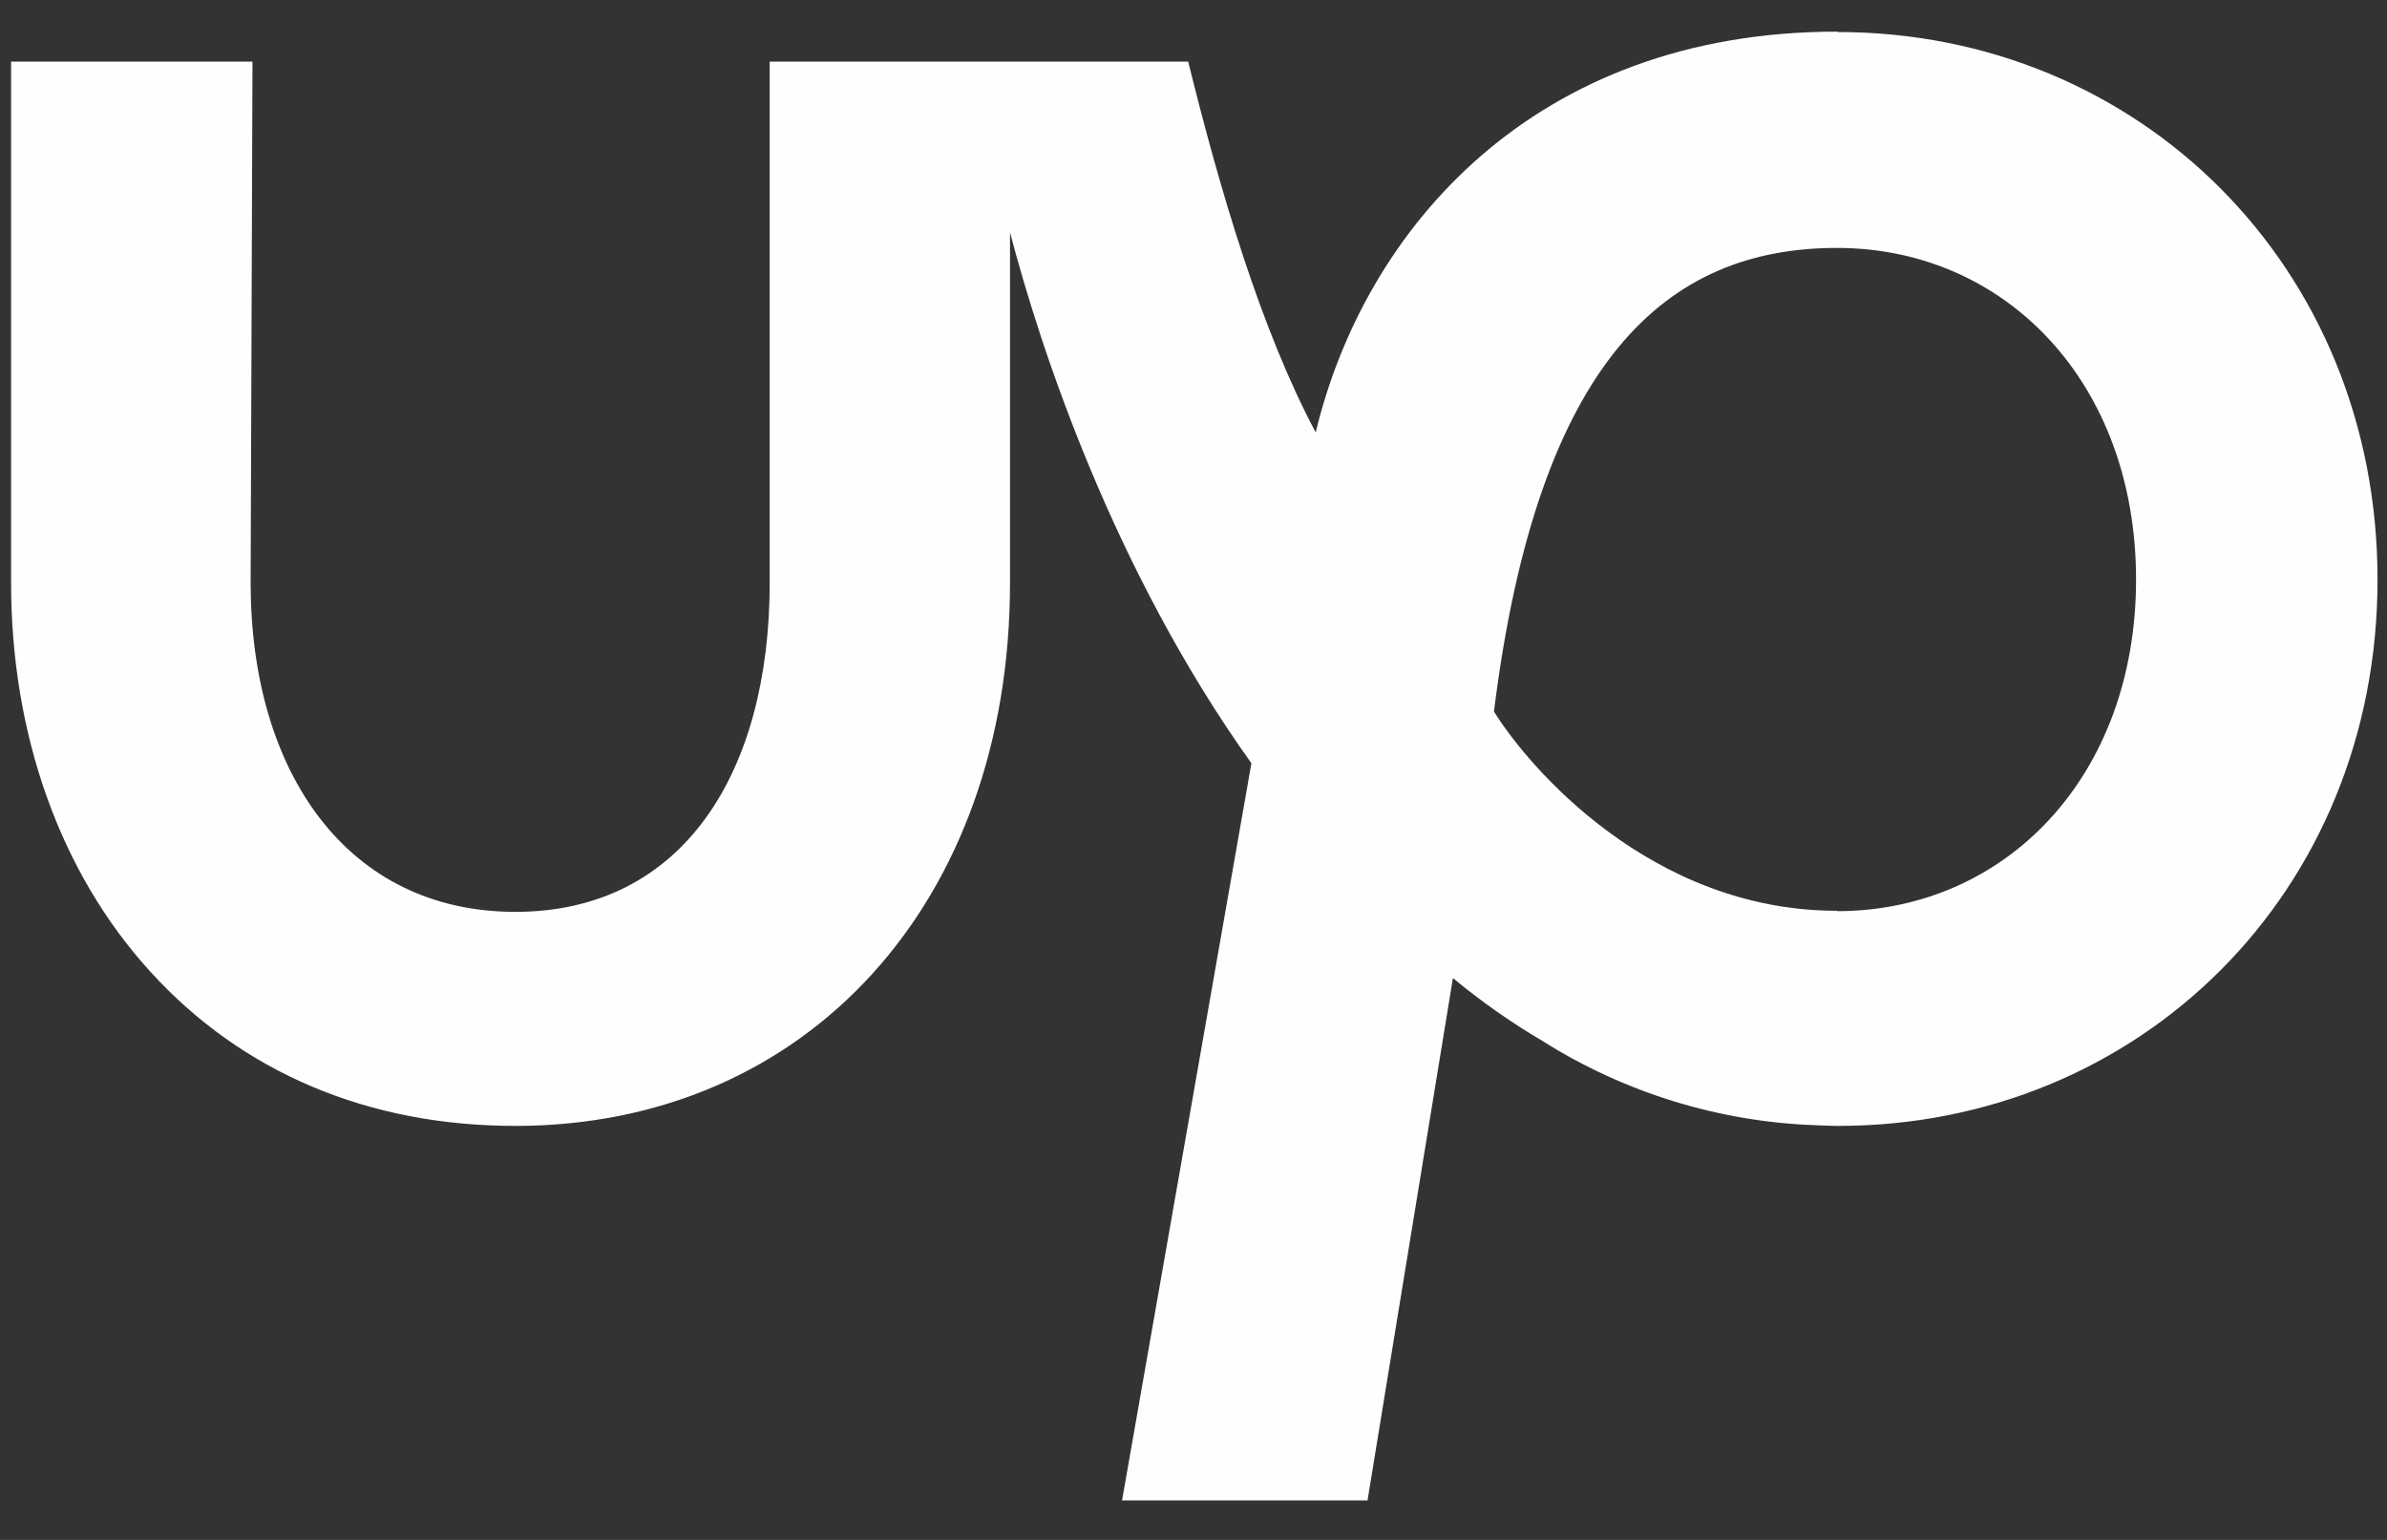
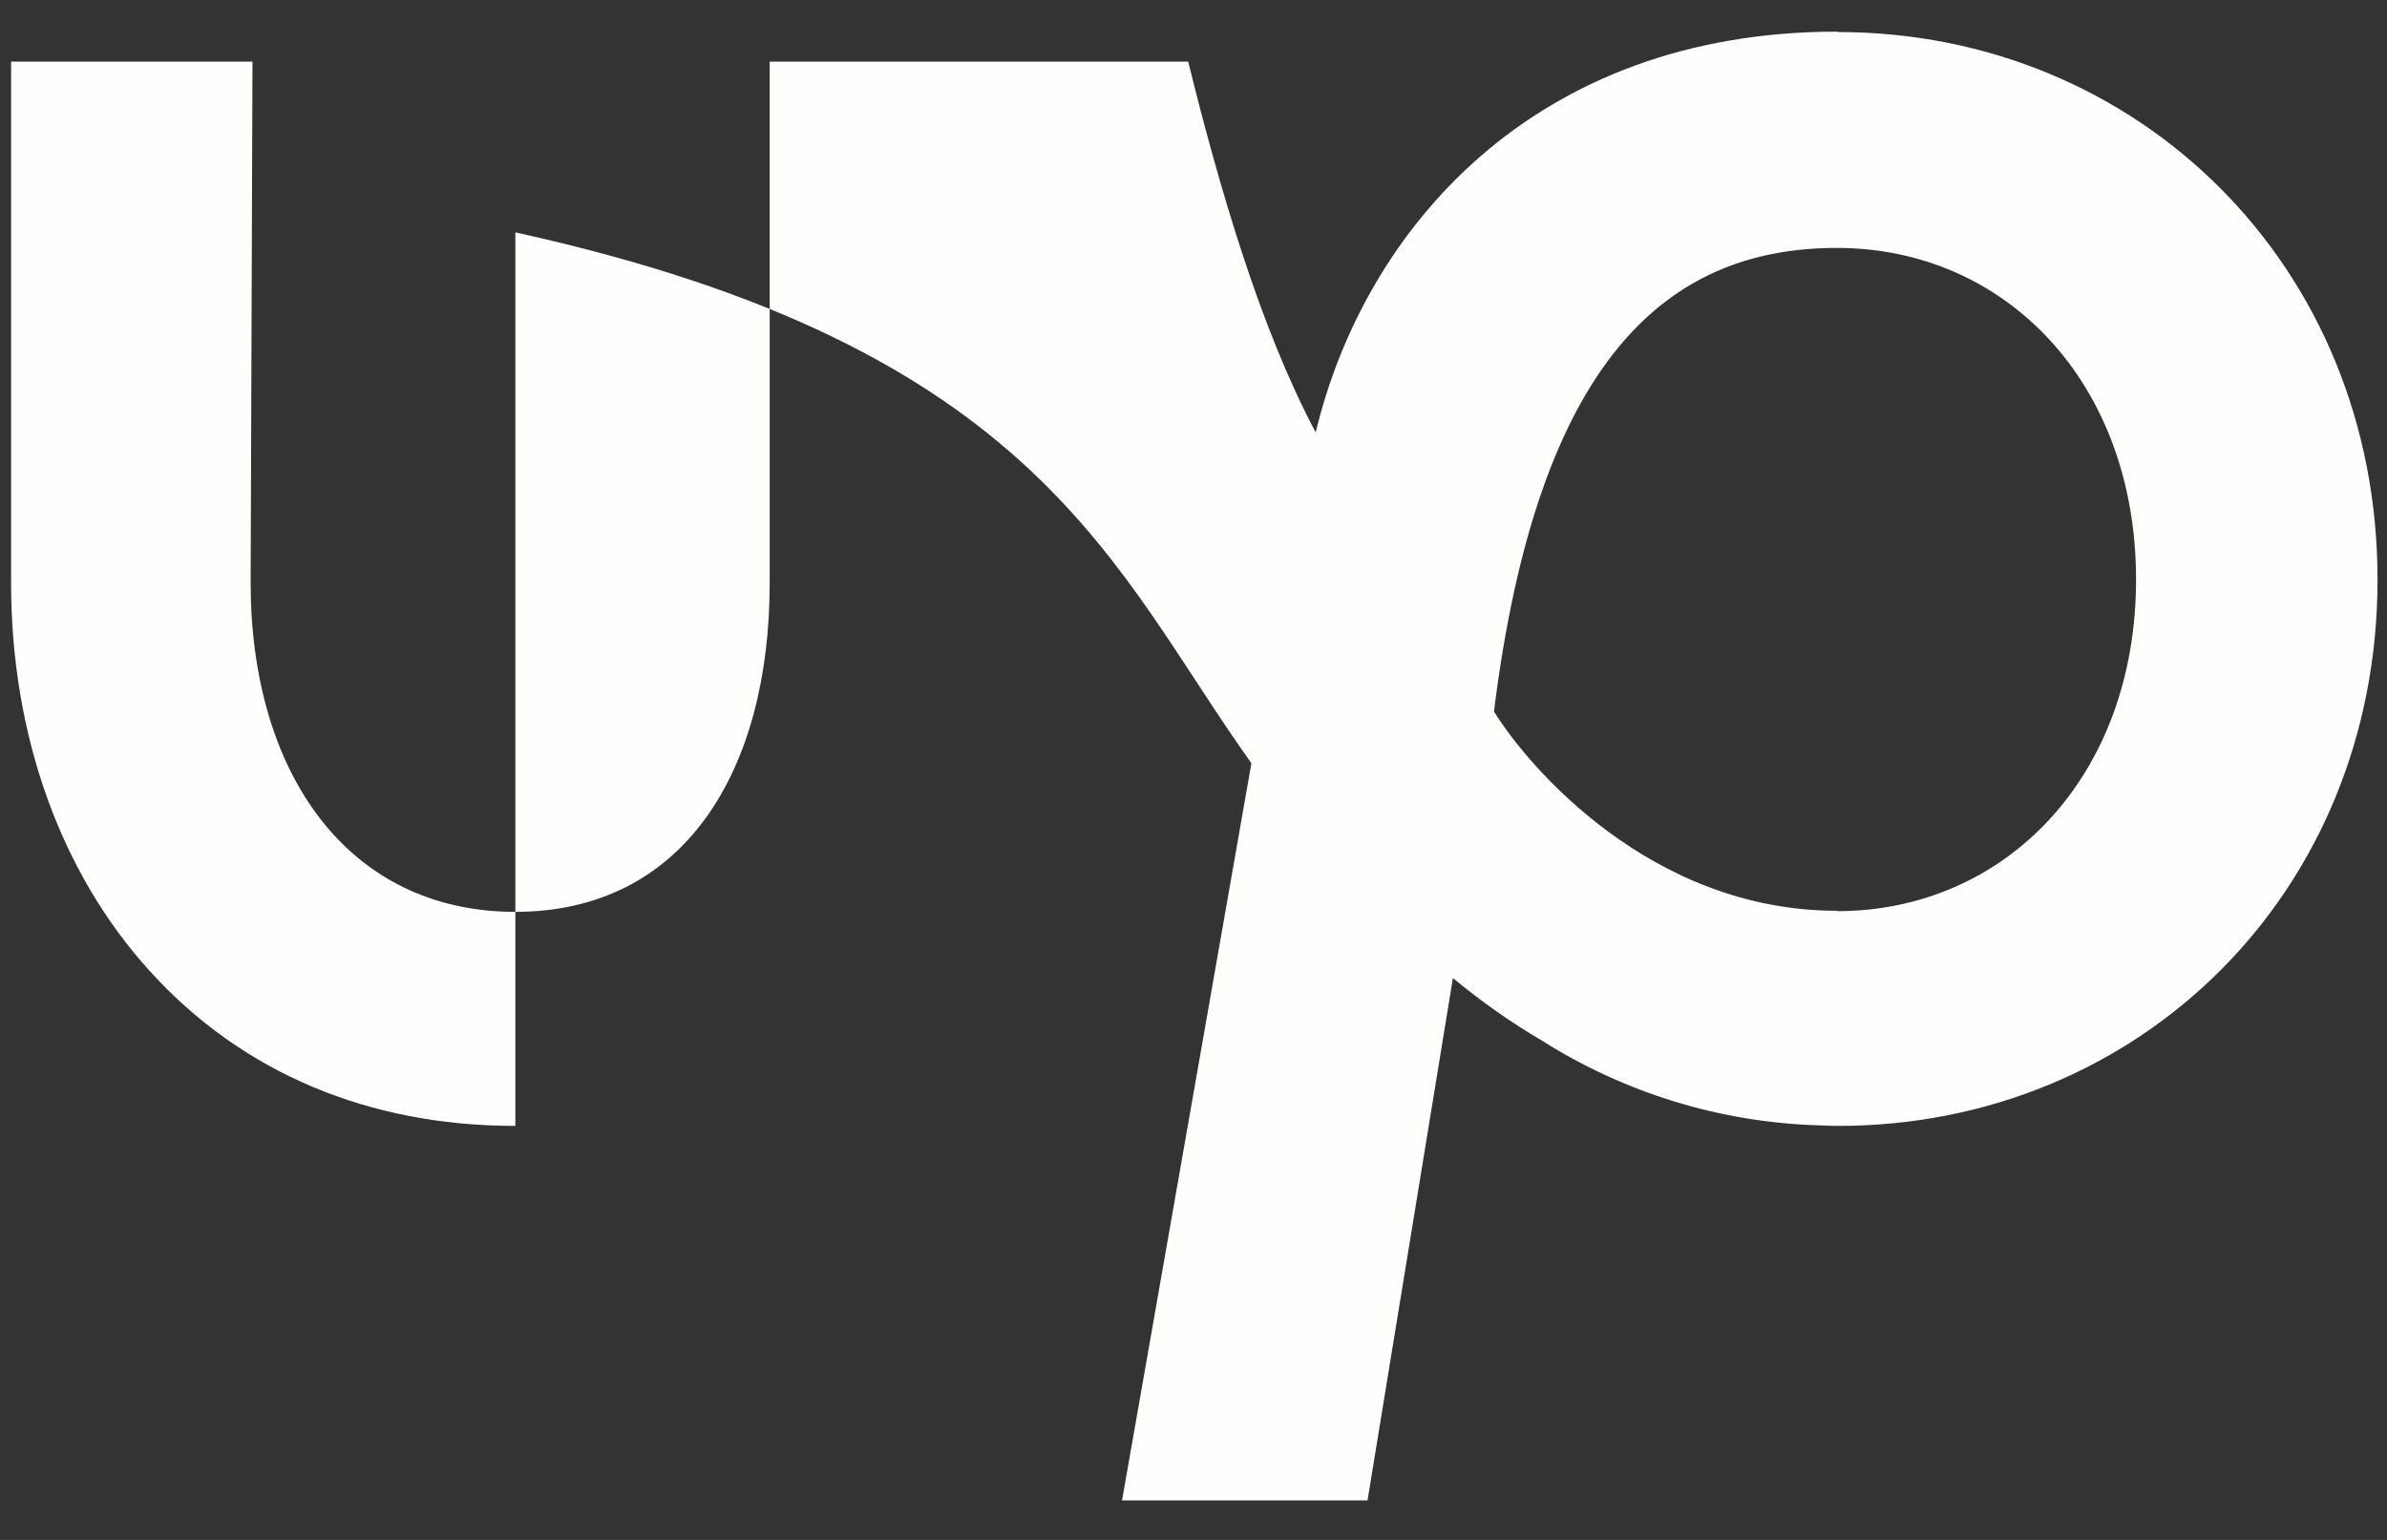
<svg xmlns="http://www.w3.org/2000/svg" width="31" height="20" viewBox="0 0 31 20" fill="none">
  <rect x="0" y="0" width="31" height="20" fill="#333333" stroke="none" />
-   <path d="M23.857 11.829C21.442 11.829 19.848 9.961 19.402 9.241C19.973 4.665 21.649 3.22 23.857 3.22C26.042 3.22 27.741 4.968 27.741 7.527C27.741 10.086 26.042 11.834 23.857 11.834V11.829ZM23.857 0.411C19.925 0.411 17.721 2.975 17.087 5.616C16.372 4.272 15.844 2.471 15.431 0.8H9.996V7.57C9.996 10.024 8.877 11.843 6.693 11.843C4.508 11.843 3.255 10.028 3.255 7.57L3.279 0.8H0.144V7.57C0.144 9.543 0.782 11.334 1.949 12.616C3.149 13.937 4.791 14.623 6.693 14.623C10.476 14.623 13.117 11.723 13.117 7.57V3.018C13.51 4.517 14.451 7.393 16.252 9.913L14.572 19.487H17.76L18.869 12.703C19.234 13.005 19.622 13.279 20.031 13.519C21.096 14.191 22.321 14.57 23.579 14.614C23.579 14.614 23.771 14.623 23.872 14.623C27.77 14.623 30.877 11.603 30.877 7.527C30.877 3.451 27.765 0.416 23.867 0.416L23.857 0.411Z" fill="#FFFEFC" />
+   <path d="M23.857 11.829C21.442 11.829 19.848 9.961 19.402 9.241C19.973 4.665 21.649 3.22 23.857 3.22C26.042 3.22 27.741 4.968 27.741 7.527C27.741 10.086 26.042 11.834 23.857 11.834V11.829ZM23.857 0.411C19.925 0.411 17.721 2.975 17.087 5.616C16.372 4.272 15.844 2.471 15.431 0.8H9.996V7.57C9.996 10.024 8.877 11.843 6.693 11.843C4.508 11.843 3.255 10.028 3.255 7.57L3.279 0.8H0.144V7.57C0.144 9.543 0.782 11.334 1.949 12.616C3.149 13.937 4.791 14.623 6.693 14.623V3.018C13.51 4.517 14.451 7.393 16.252 9.913L14.572 19.487H17.76L18.869 12.703C19.234 13.005 19.622 13.279 20.031 13.519C21.096 14.191 22.321 14.57 23.579 14.614C23.579 14.614 23.771 14.623 23.872 14.623C27.77 14.623 30.877 11.603 30.877 7.527C30.877 3.451 27.765 0.416 23.867 0.416L23.857 0.411Z" fill="#FFFEFC" />
</svg>